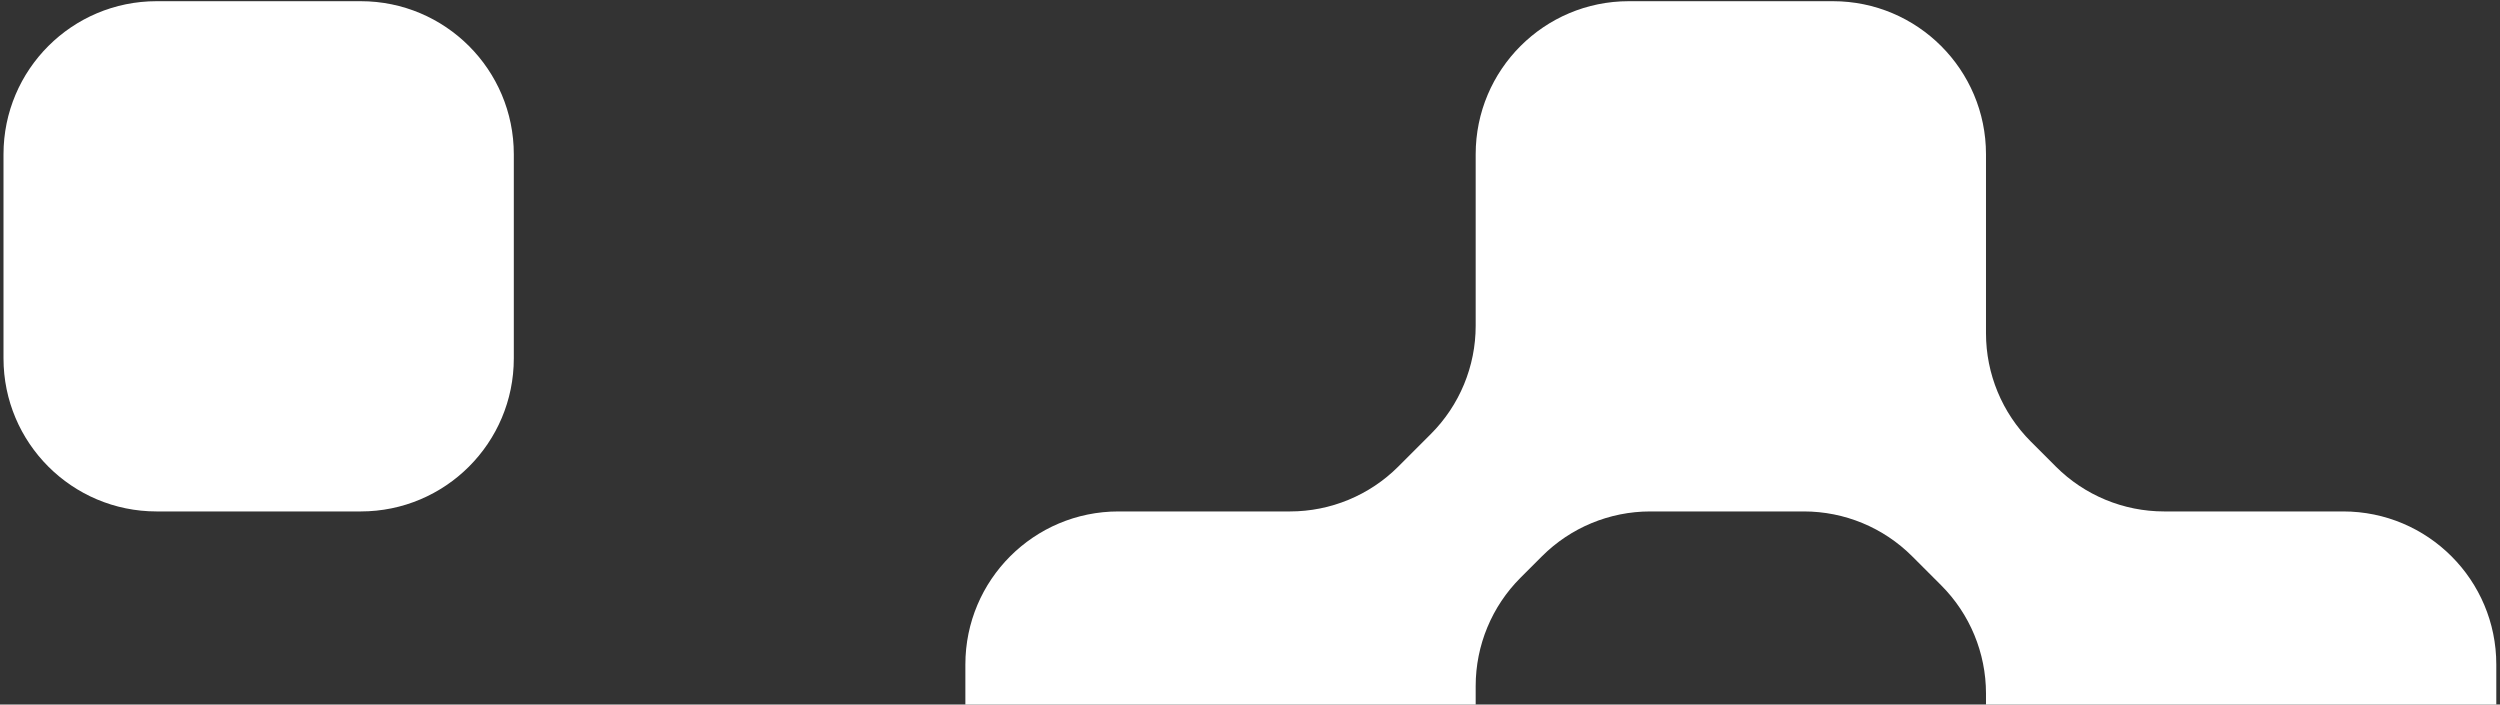
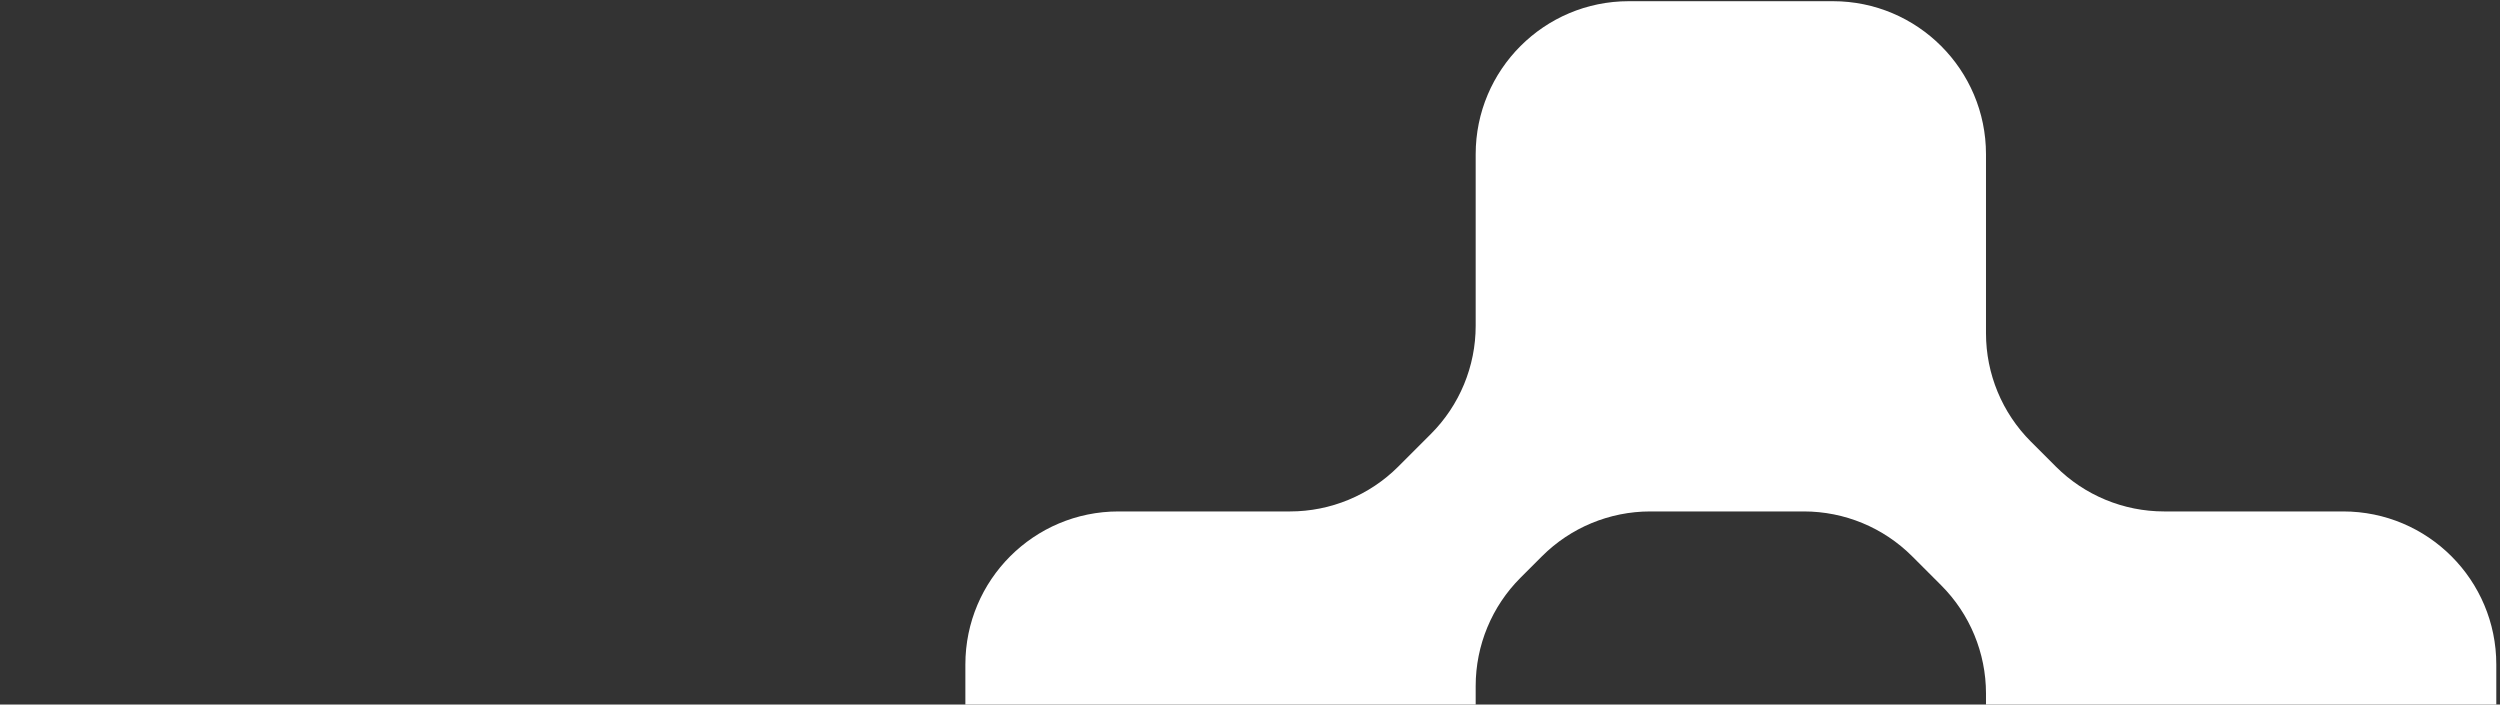
<svg xmlns="http://www.w3.org/2000/svg" width="511" height="144" viewBox="0 0 511 144" fill="none">
  <rect x="0" y="0" width="511" height="144" fill="#333333" stroke="none" />
-   <path d="M73.731 104.538C91.013 104.538 105.023 90.53 105.023 73.25L105.023 31.533C105.023 14.253 91.013 0.245 73.731 0.245L32.008 0.245C14.726 0.245 0.716 14.253 0.716 31.533L0.716 73.25C0.716 90.53 14.726 104.538 32.008 104.538L73.731 104.538Z" fill="white" />
  <path fill-rule="evenodd" clip-rule="evenodd" d="M478.952 208.83C496.234 208.83 510.244 194.822 510.244 177.542L510.244 135.825C510.244 118.546 496.234 104.538 478.952 104.538L442.347 104.538C434.048 104.538 426.089 101.241 420.22 95.374L415.102 90.256C409.234 84.388 405.937 76.43 405.937 68.132L405.937 31.533C405.937 14.253 391.927 0.245 374.645 0.245L332.922 0.245C315.639 0.245 301.629 14.253 301.629 31.533L301.629 66.589C301.629 74.887 298.333 82.845 292.464 88.713L285.802 95.374C279.934 101.241 271.975 104.538 263.675 104.538L228.614 104.538C211.332 104.538 197.322 118.546 197.322 135.825L197.322 177.542C197.322 194.822 211.332 208.83 228.614 208.83L270.337 208.83C287.619 208.83 301.629 194.822 301.629 177.542L301.629 140.211C301.629 131.913 304.926 123.955 310.795 118.087L315.181 113.702C321.049 107.834 329.008 104.538 337.308 104.538L368.715 104.538C377.014 104.538 384.974 107.834 390.842 113.702L396.771 119.63C402.64 125.498 405.937 133.456 405.937 141.754L405.937 177.542C405.937 194.822 419.947 208.83 437.229 208.83L478.952 208.83Z" fill="white" />
</svg>